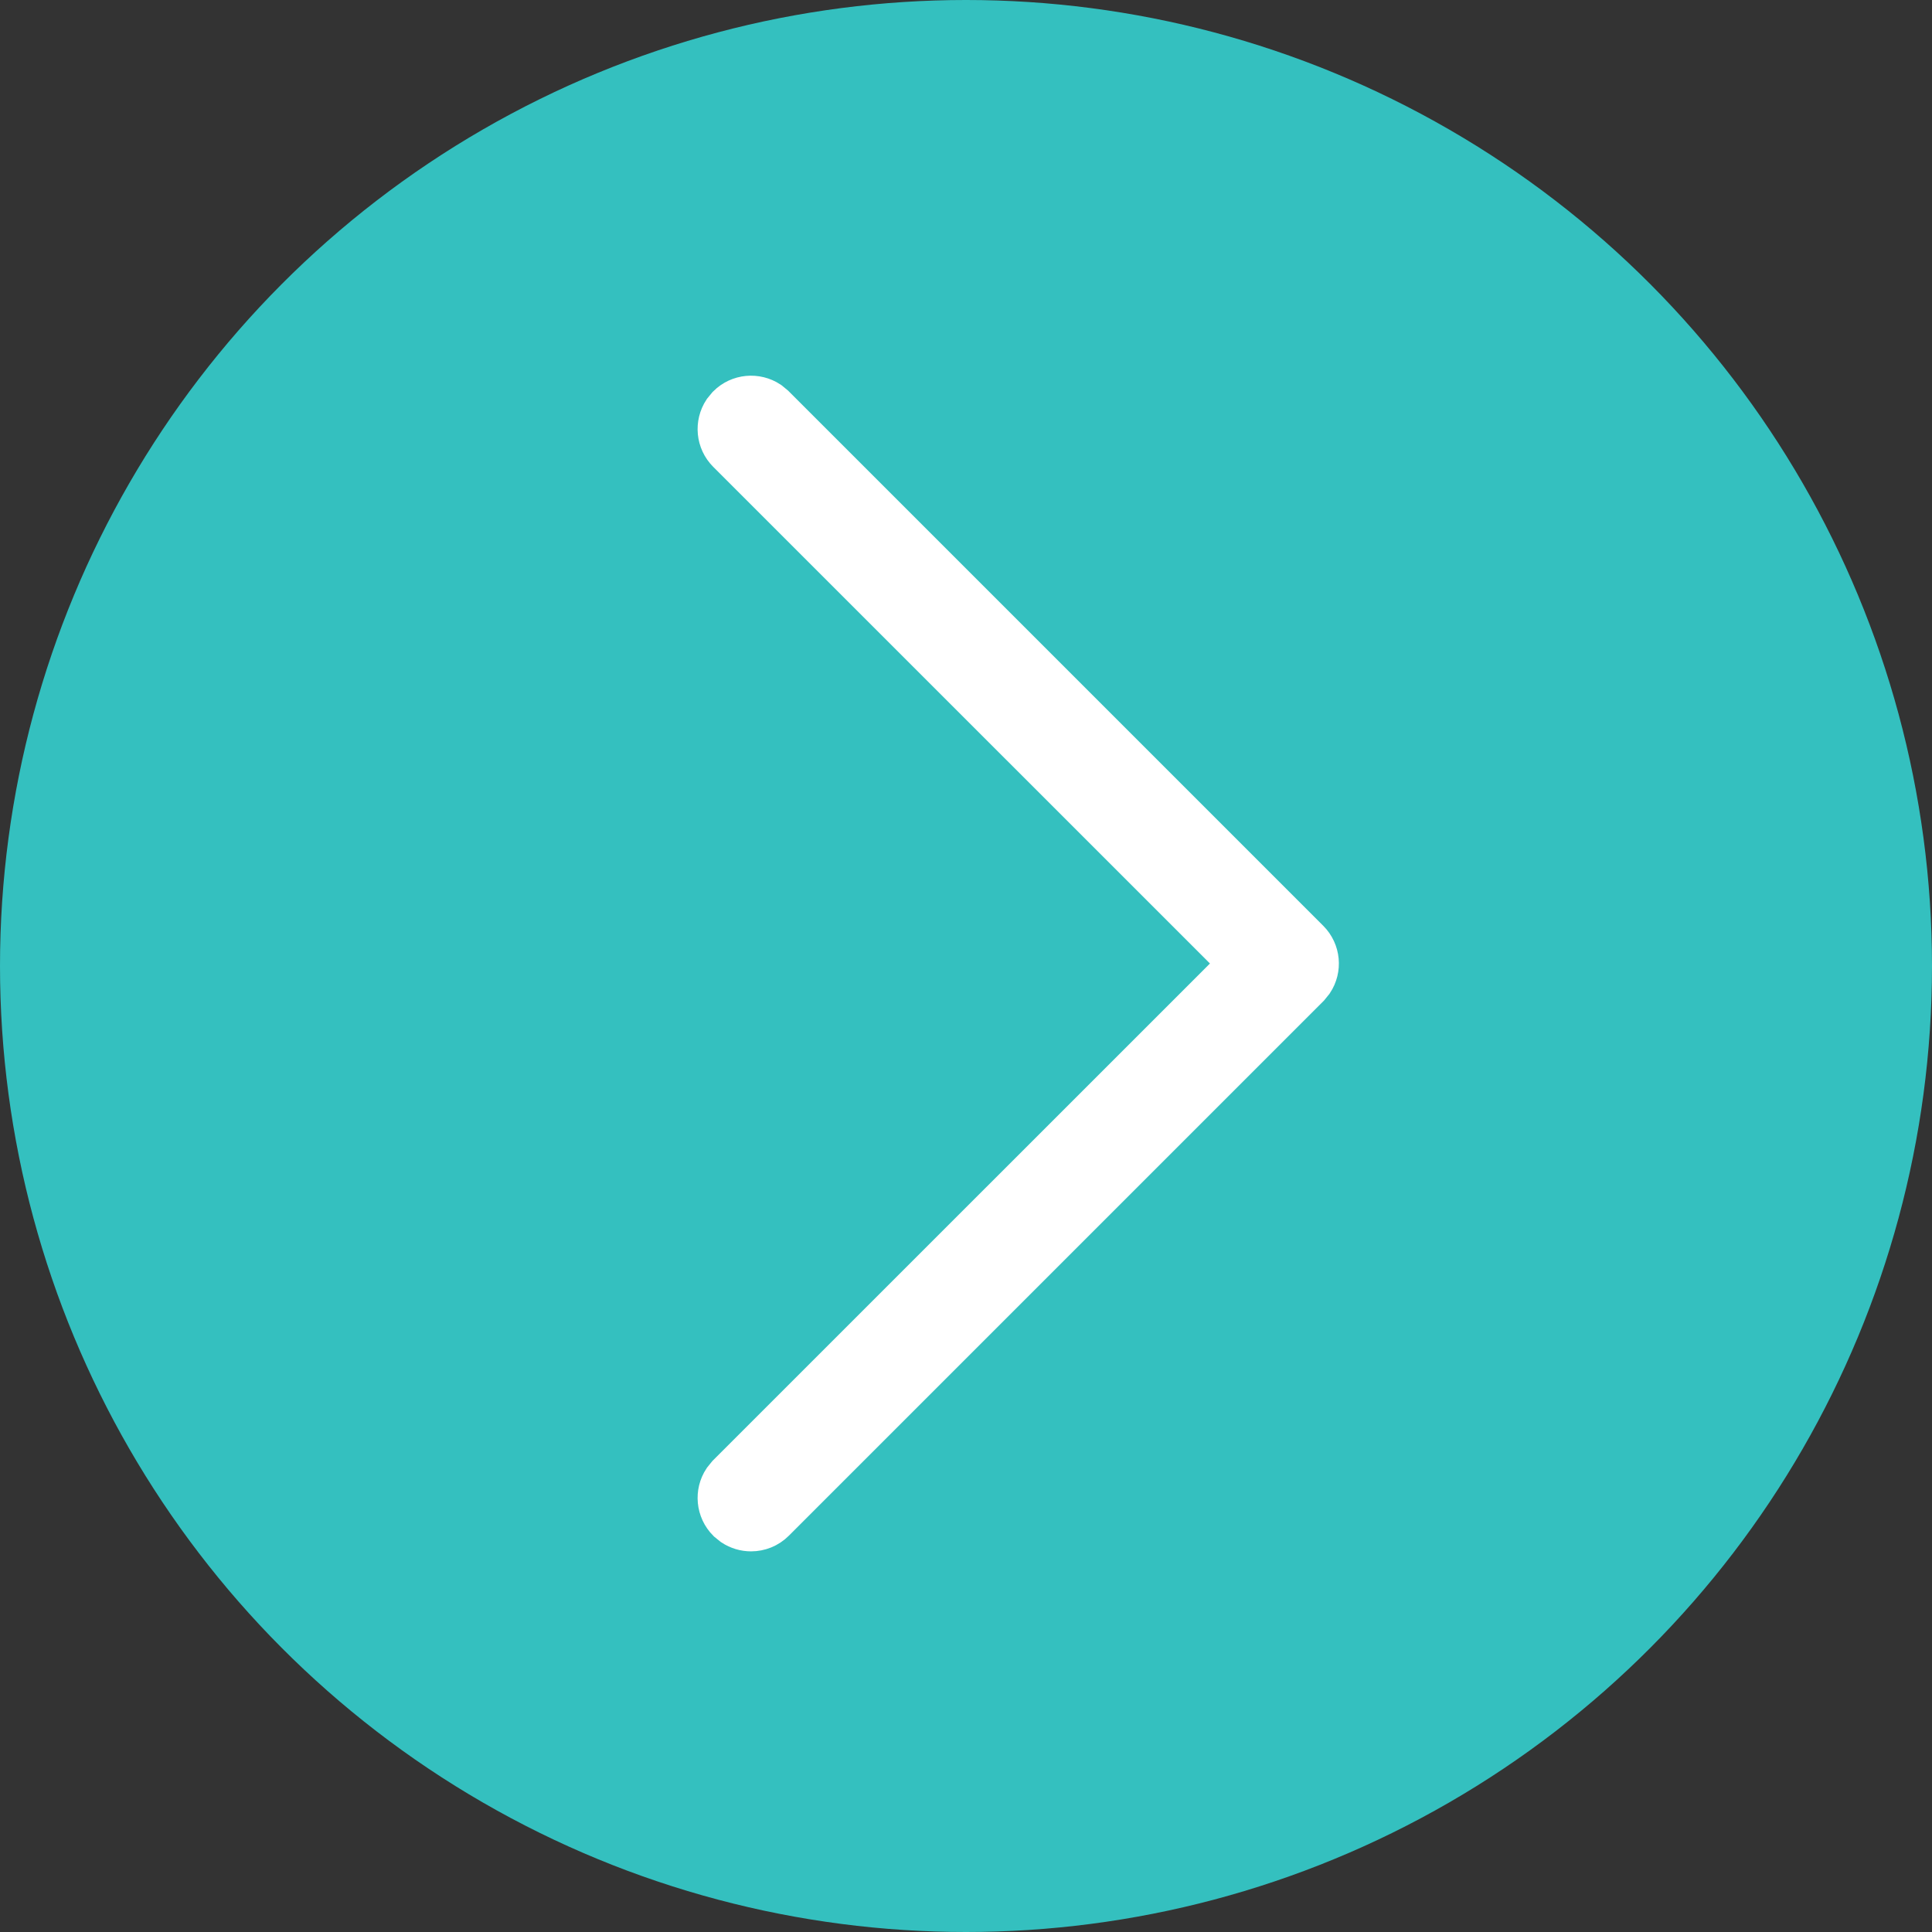
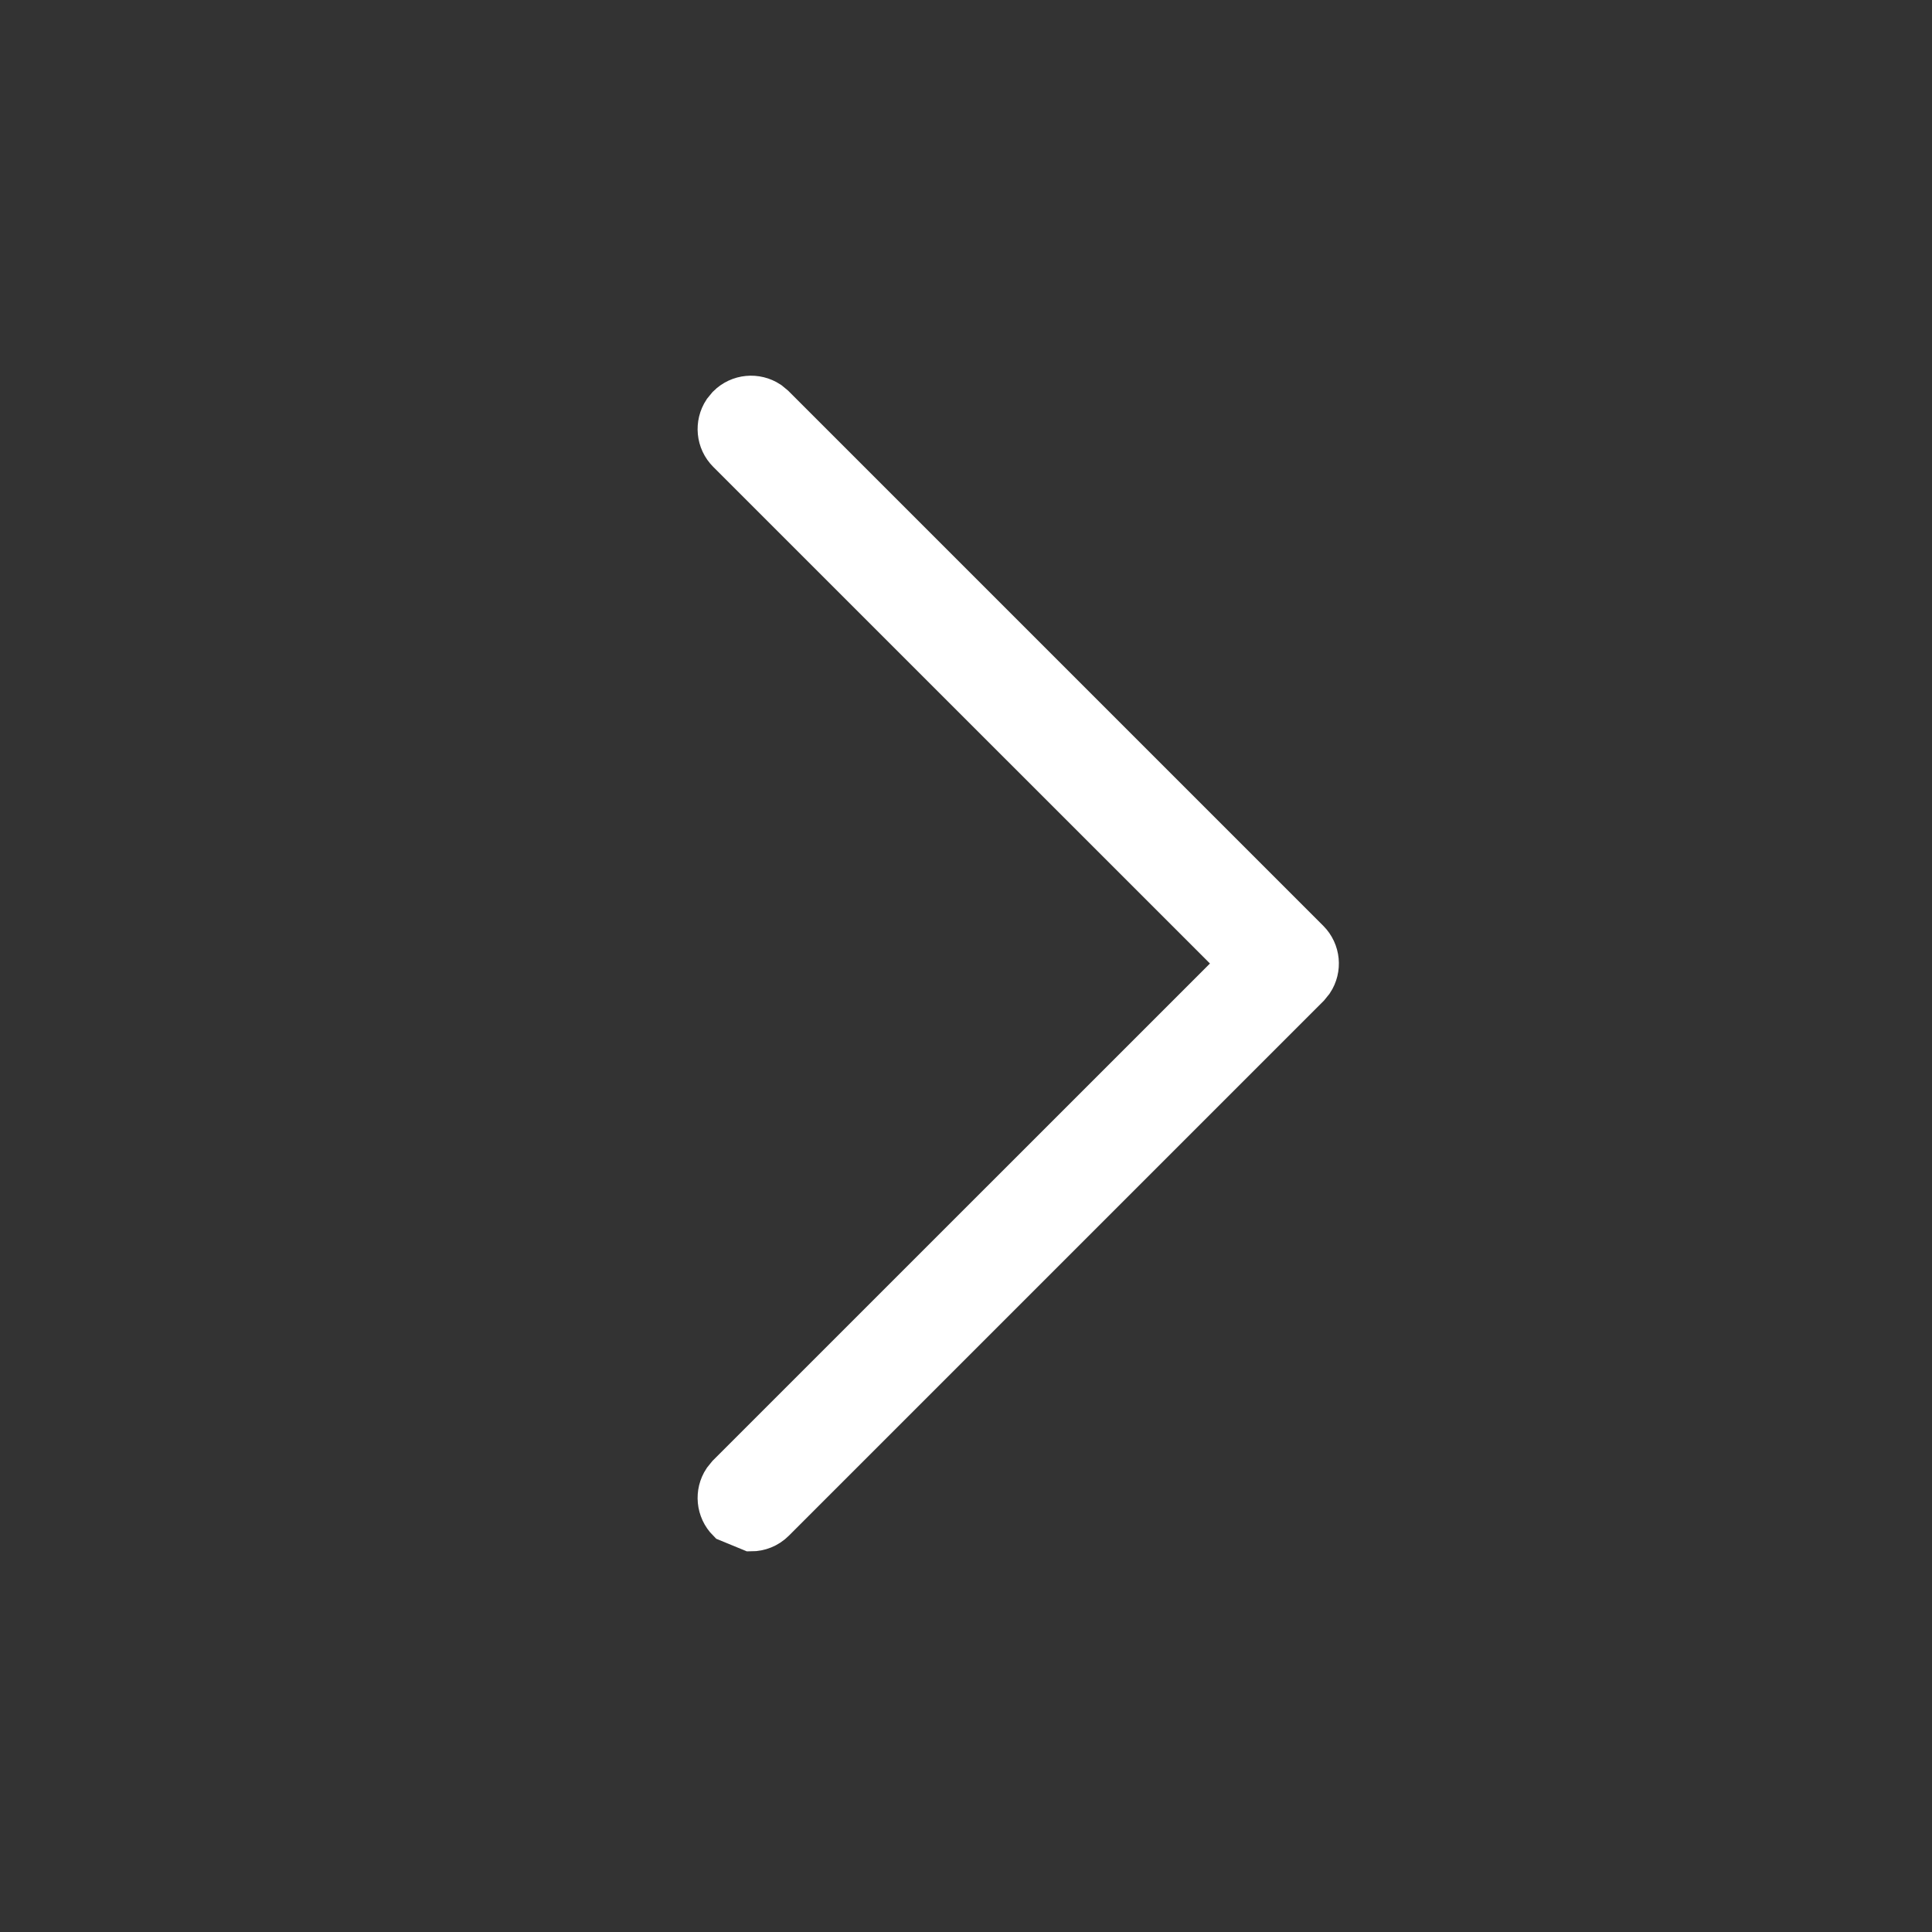
<svg xmlns="http://www.w3.org/2000/svg" width="24" height="24" viewBox="0 0 24 24" fill="none">
  <rect x="0" y="0" width="24" height="24" fill="#333333" stroke="none" />
-   <circle cx="12" cy="12" r="12" fill="#34C0BF" />
-   <path d="M9.048 5.049C9.184 4.913 9.394 4.896 9.549 4.998L9.611 5.049L16.25 11.688C16.386 11.824 16.403 12.034 16.301 12.188L16.25 12.251L9.611 18.89C9.534 18.967 9.432 19.006 9.33 19.006C9.253 19.006 9.177 18.984 9.11 18.94L9.048 18.89C8.912 18.753 8.895 18.543 8.997 18.389L9.048 18.326L15.218 12.157L15.405 11.969L15.218 11.781L9.048 5.612C8.912 5.476 8.895 5.266 8.997 5.111L9.048 5.049Z" fill="white" stroke="white" stroke-width="0.531" />
+   <path d="M9.048 5.049C9.184 4.913 9.394 4.896 9.549 4.998L9.611 5.049L16.25 11.688C16.386 11.824 16.403 12.034 16.301 12.188L16.25 12.251L9.611 18.89C9.534 18.967 9.432 19.006 9.33 19.006L9.048 18.89C8.912 18.753 8.895 18.543 8.997 18.389L9.048 18.326L15.218 12.157L15.405 11.969L15.218 11.781L9.048 5.612C8.912 5.476 8.895 5.266 8.997 5.111L9.048 5.049Z" fill="white" stroke="white" stroke-width="0.531" />
</svg>